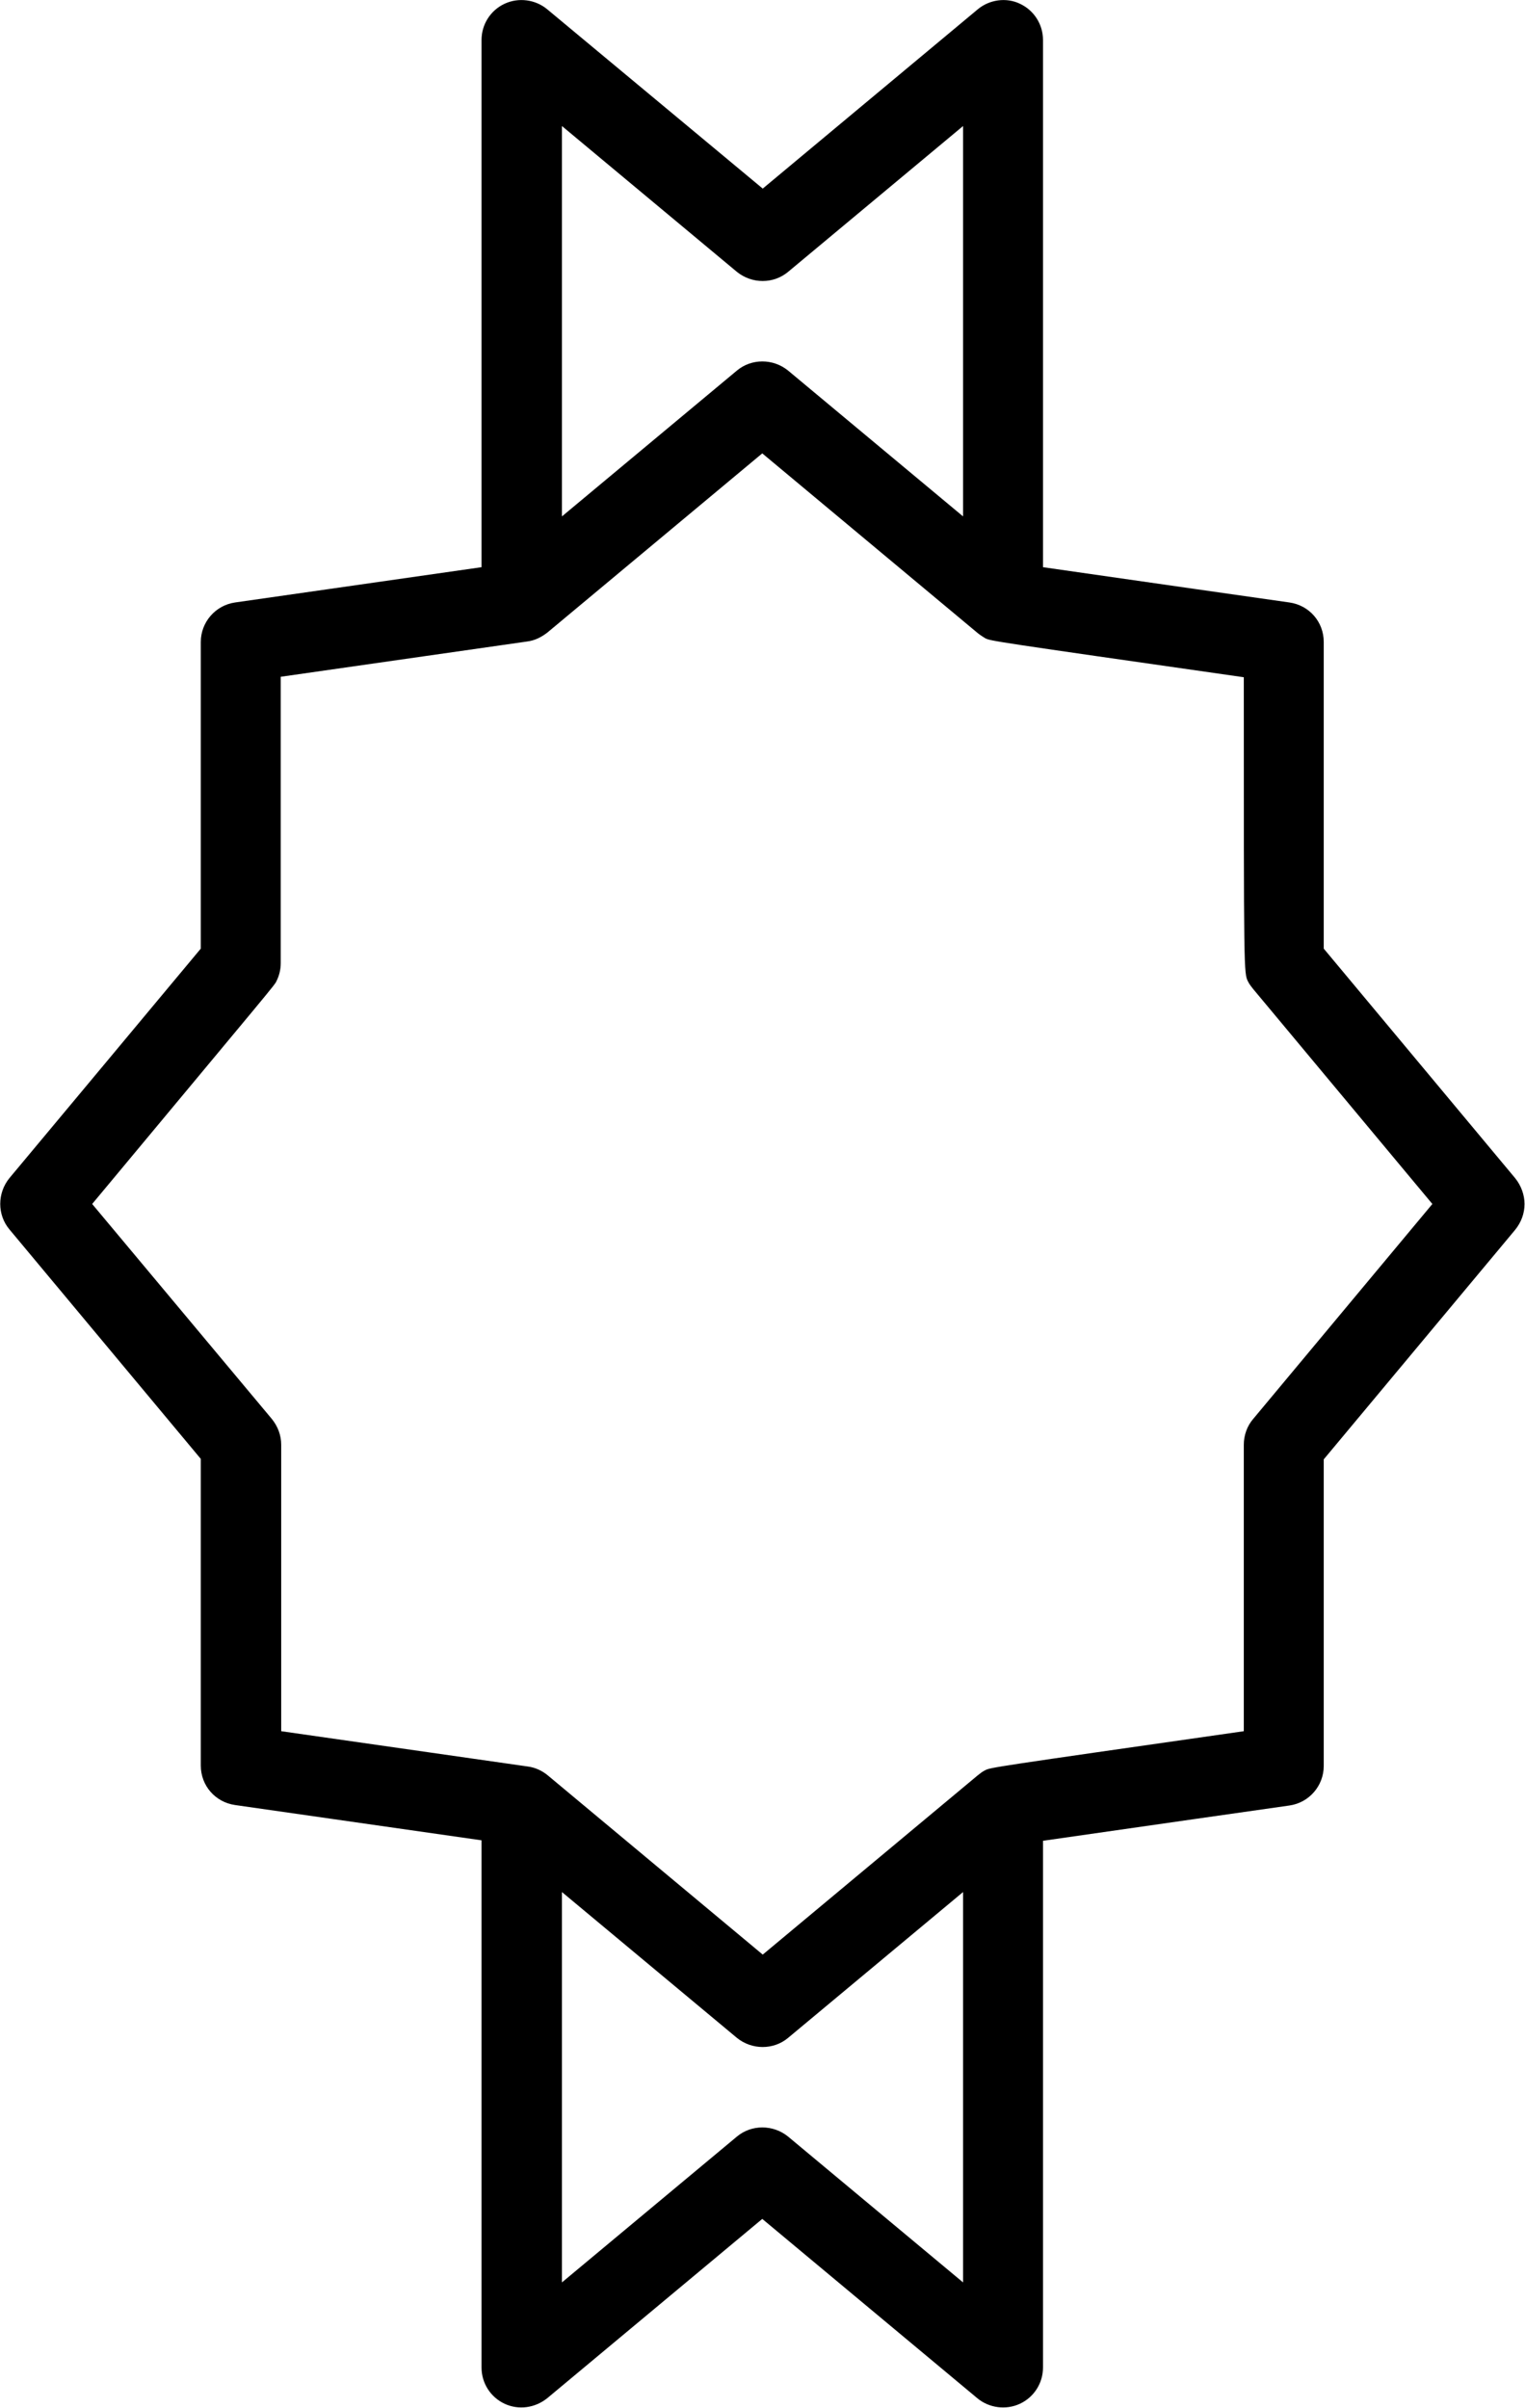
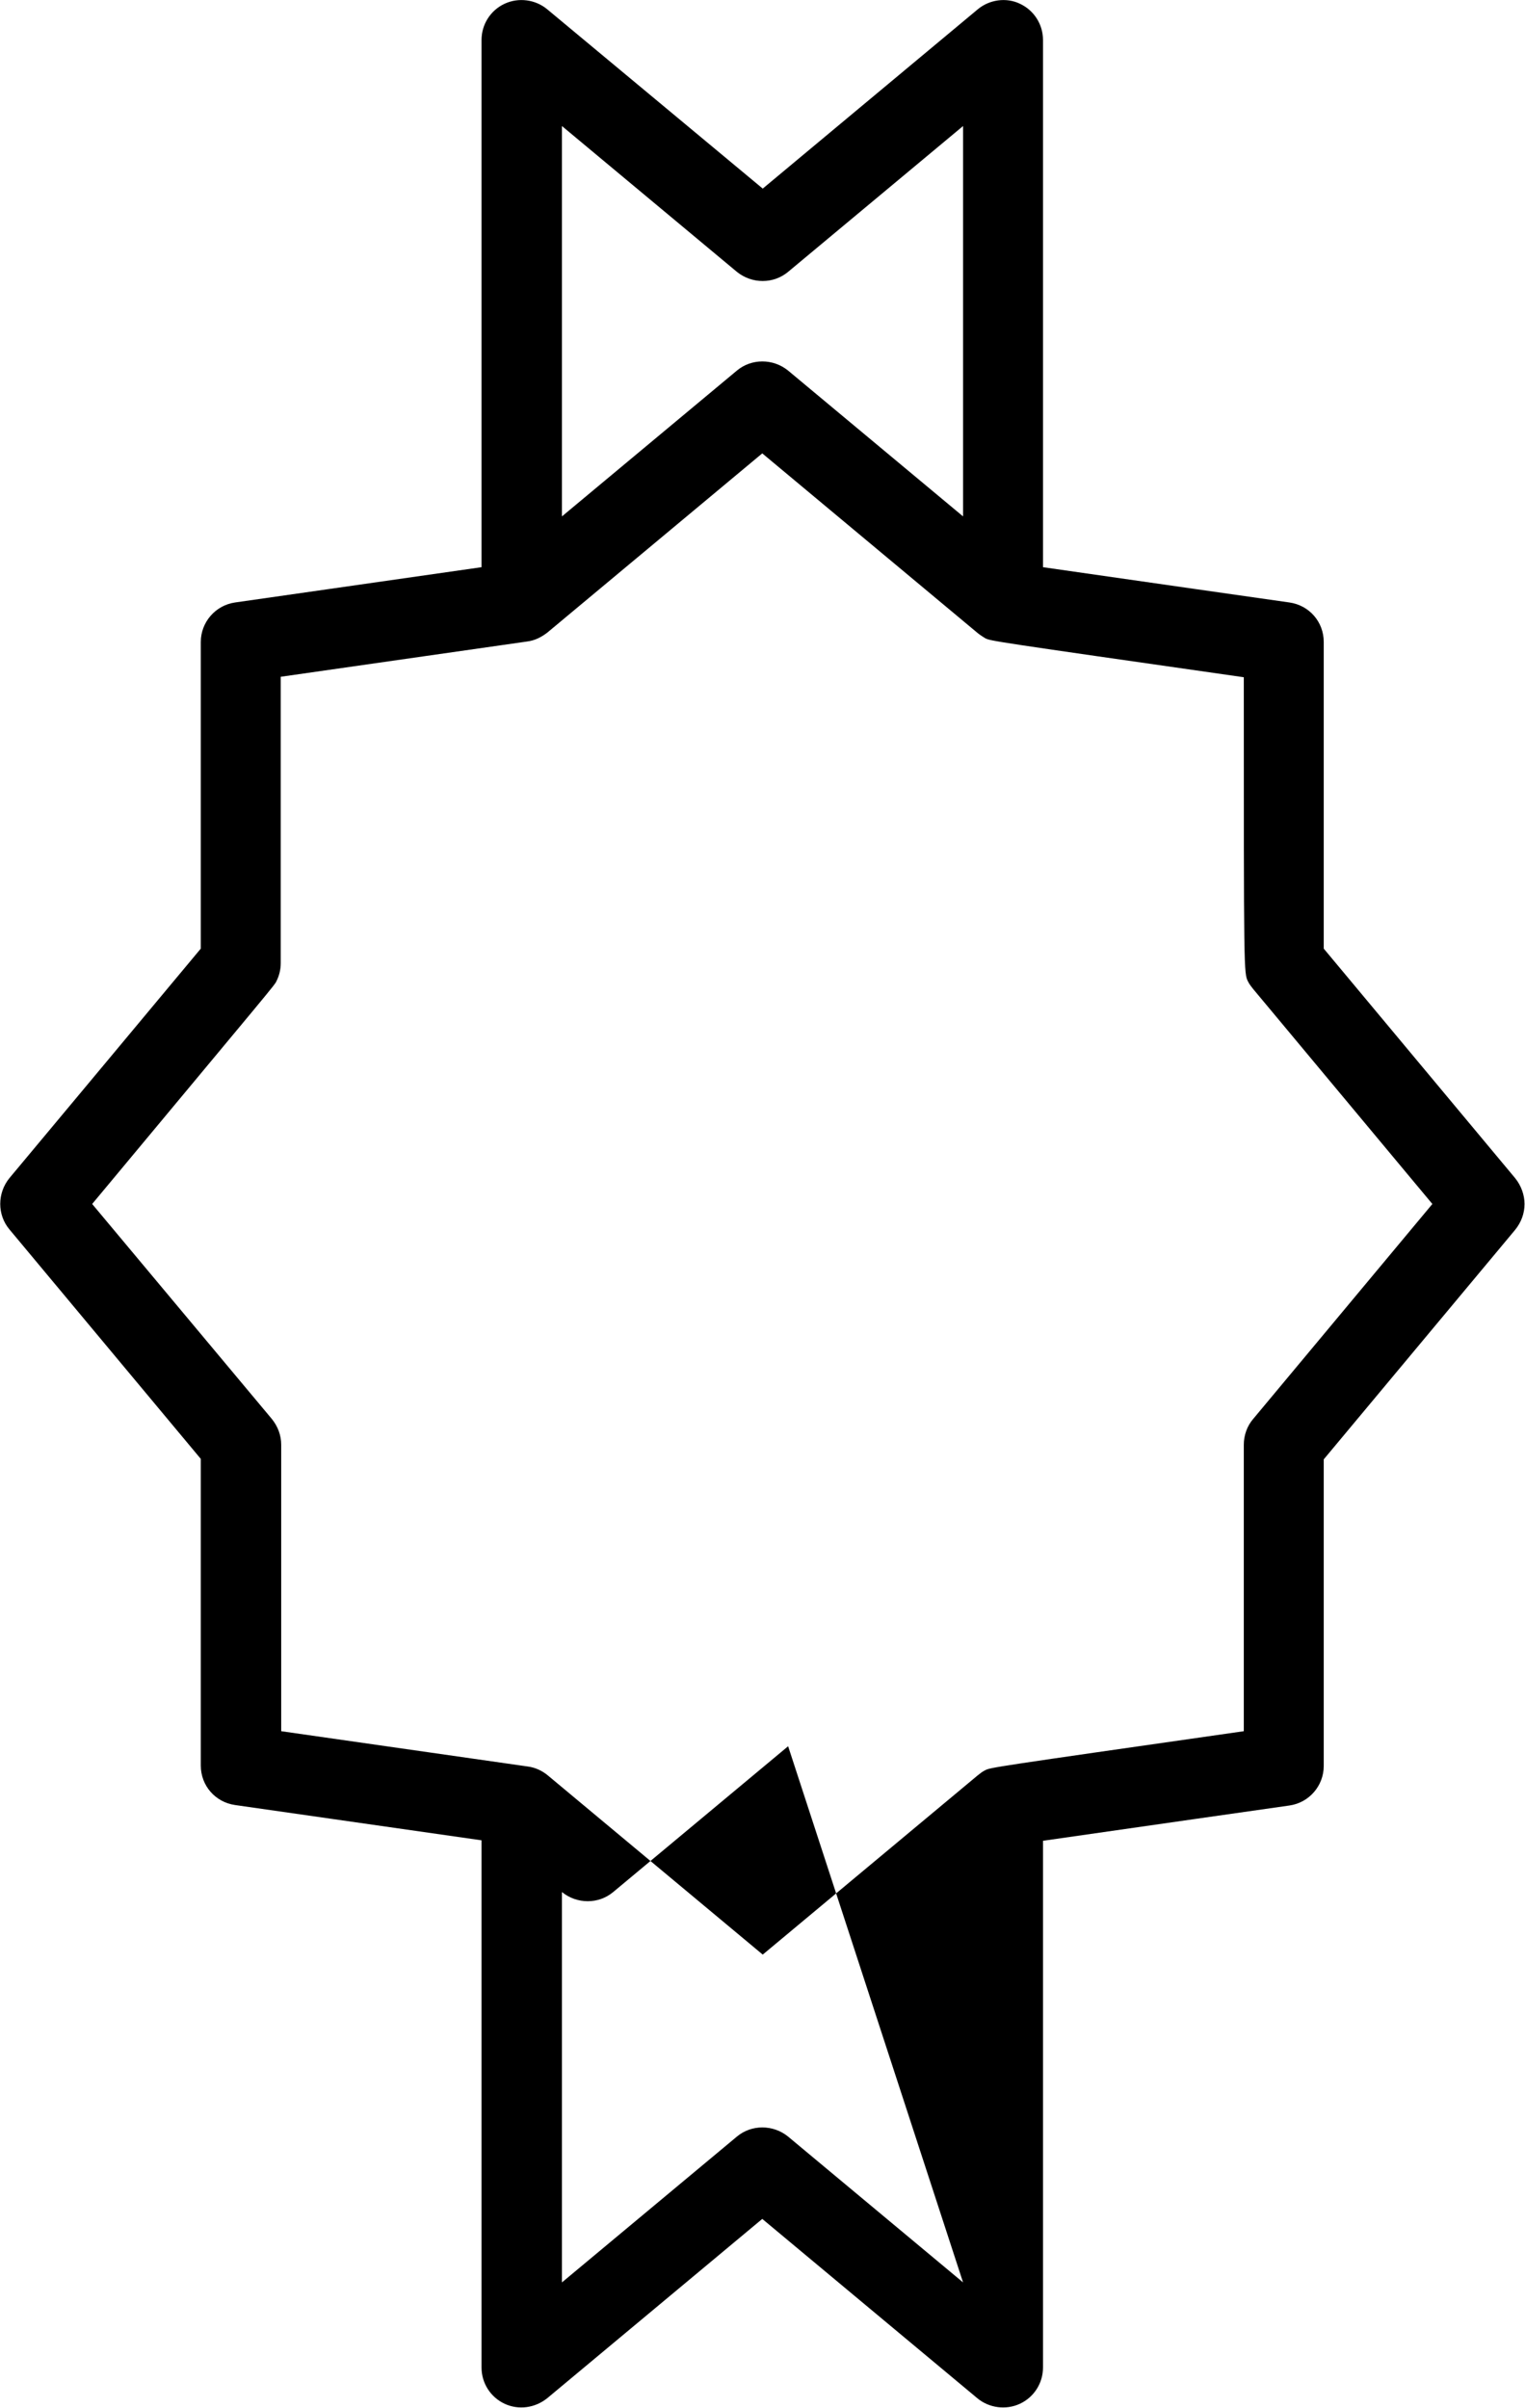
<svg xmlns="http://www.w3.org/2000/svg" version="1.1" id="Layer_1" x="0px" y="0px" viewBox="0 0 324.3 512" style="enable-background:new 0 0 324.3 512;" xml:space="preserve">
  <g>
    <g>
-       <path d="M207.9,2l-45.7,38.1L116.4,2c-2.5-2.1-6.1-2.6-9.1-1.2c-3,1.4-4.9,4.4-4.9,7.7v112.1L50,128.1c-4.2,0.6-7.3,4.2-7.3,8.4    v65.2C34.3,211.8,2,250.5,2,250.5c-2.6,3.2-2.6,7.8,0,10.9l40.7,48.8v65.2c0,4.3,3.1,7.8,7.3,8.4l52.4,7.5v112.1    c0,3.3,1.9,6.3,4.9,7.7c3,1.4,6.5,0.9,9.1-1.2l45.7-38.1l45.7,38.1c2.5,2.1,6.1,2.6,9.1,1.2c3-1.4,4.9-4.4,4.9-7.7V391.4    c15.9-2.3,52.4-7.5,52.4-7.5c4.2-0.6,7.3-4.2,7.3-8.4v-65.2l40.7-48.8c1.3-1.6,2-3.5,2-5.5c0-1.9-0.7-3.9-2-5.5l-40.7-48.8    c0-13.3,0-65.2,0-65.2c0-4.3-3.1-7.8-7.3-8.4c0,0-36.5-5.2-52.4-7.5V8.5c0-3.3-1.9-6.3-4.9-7.7C214-0.6,210.4-0.1,207.9,2z     M204.8,485.3l-37.2-31c-3.2-2.6-7.8-2.6-10.9,0l-37.2,31v-83l37.2,31c3.2,2.6,7.8,2.6,10.9,0l37.2-31L204.8,485.3L204.8,485.3z     M207.9,134.6c0.5,0.4,1.1,0.8,1.6,1.1c1.2,0.6,1.2,0.6,55,8.3c0,62.9,0,62.9,0.9,64.7c0.3,0.6,0.7,1.1,1.1,1.6l38.1,45.7    l-38.1,45.7c-1.3,1.5-2,3.5-2,5.5v60.9c-53.8,7.7-53.8,7.7-55,8.3c-0.6,0.3-1.1,0.7-1.6,1.1l-45.7,38.1l-45.7-38.1    c-1.2-1-2.7-1.7-4.3-1.9l-52.4-7.5v-60.9c0-2-0.7-3.9-2-5.5L19.6,256c38.7-46.5,38.8-46.5,39.2-47.4c0.6-1.2,0.9-2.5,0.9-3.8    v-60.9l52.4-7.5c1.6-0.2,3-0.9,4.3-1.9l45.7-38.1L207.9,134.6z M204.8,109.8l-37.2-31c-3.2-2.6-7.8-2.6-10.9,0l-37.2,31v-83    l37.2,31c3.2,2.6,7.8,2.6,10.9,0l37.2-31V109.8z" />
+       <path d="M207.9,2l-45.7,38.1L116.4,2c-2.5-2.1-6.1-2.6-9.1-1.2c-3,1.4-4.9,4.4-4.9,7.7v112.1L50,128.1c-4.2,0.6-7.3,4.2-7.3,8.4    v65.2C34.3,211.8,2,250.5,2,250.5c-2.6,3.2-2.6,7.8,0,10.9l40.7,48.8v65.2c0,4.3,3.1,7.8,7.3,8.4l52.4,7.5v112.1    c0,3.3,1.9,6.3,4.9,7.7c3,1.4,6.5,0.9,9.1-1.2l45.7-38.1l45.7,38.1c2.5,2.1,6.1,2.6,9.1,1.2c3-1.4,4.9-4.4,4.9-7.7V391.4    c15.9-2.3,52.4-7.5,52.4-7.5c4.2-0.6,7.3-4.2,7.3-8.4v-65.2l40.7-48.8c1.3-1.6,2-3.5,2-5.5c0-1.9-0.7-3.9-2-5.5l-40.7-48.8    c0-13.3,0-65.2,0-65.2c0-4.3-3.1-7.8-7.3-8.4c0,0-36.5-5.2-52.4-7.5V8.5c0-3.3-1.9-6.3-4.9-7.7C214-0.6,210.4-0.1,207.9,2z     M204.8,485.3l-37.2-31c-3.2-2.6-7.8-2.6-10.9,0l-37.2,31v-83c3.2,2.6,7.8,2.6,10.9,0l37.2-31L204.8,485.3L204.8,485.3z     M207.9,134.6c0.5,0.4,1.1,0.8,1.6,1.1c1.2,0.6,1.2,0.6,55,8.3c0,62.9,0,62.9,0.9,64.7c0.3,0.6,0.7,1.1,1.1,1.6l38.1,45.7    l-38.1,45.7c-1.3,1.5-2,3.5-2,5.5v60.9c-53.8,7.7-53.8,7.7-55,8.3c-0.6,0.3-1.1,0.7-1.6,1.1l-45.7,38.1l-45.7-38.1    c-1.2-1-2.7-1.7-4.3-1.9l-52.4-7.5v-60.9c0-2-0.7-3.9-2-5.5L19.6,256c38.7-46.5,38.8-46.5,39.2-47.4c0.6-1.2,0.9-2.5,0.9-3.8    v-60.9l52.4-7.5c1.6-0.2,3-0.9,4.3-1.9l45.7-38.1L207.9,134.6z M204.8,109.8l-37.2-31c-3.2-2.6-7.8-2.6-10.9,0l-37.2,31v-83    l37.2,31c3.2,2.6,7.8,2.6,10.9,0l37.2-31V109.8z" />
    </g>
  </g>
</svg>